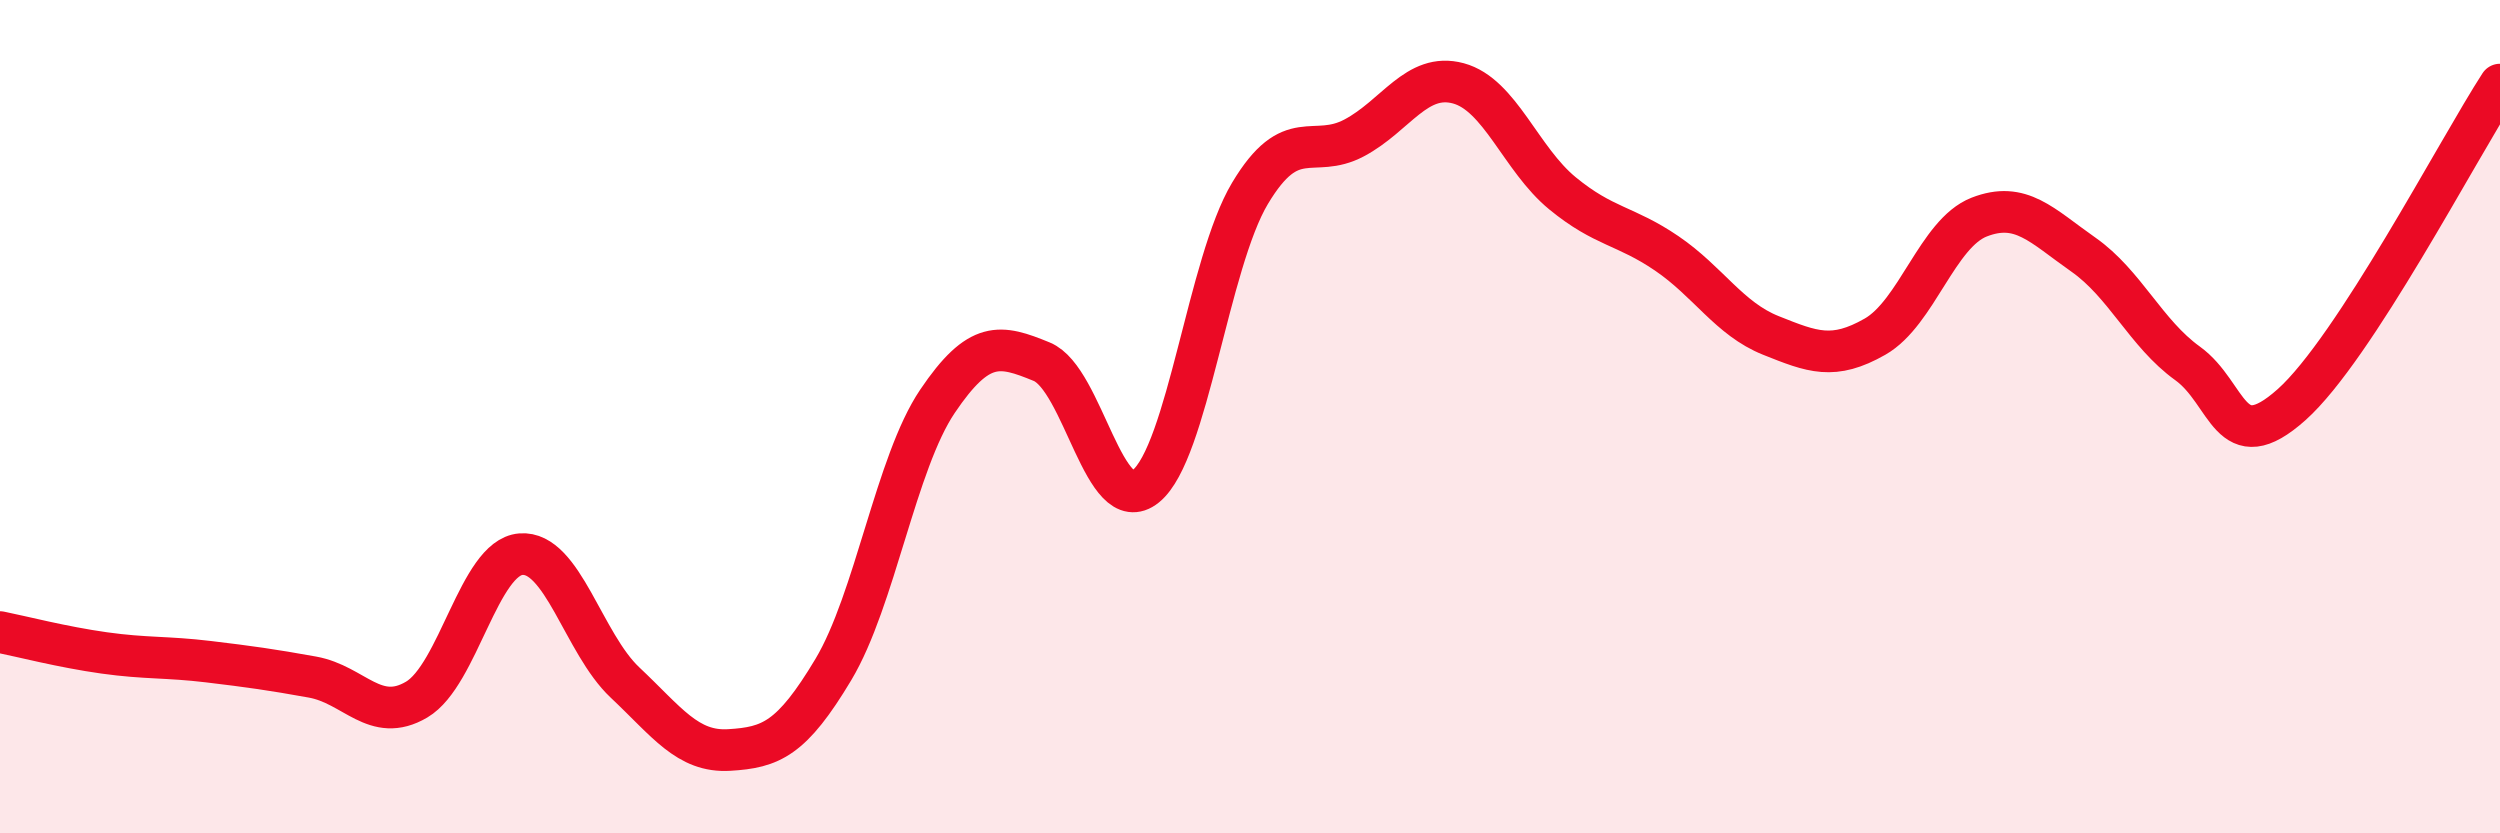
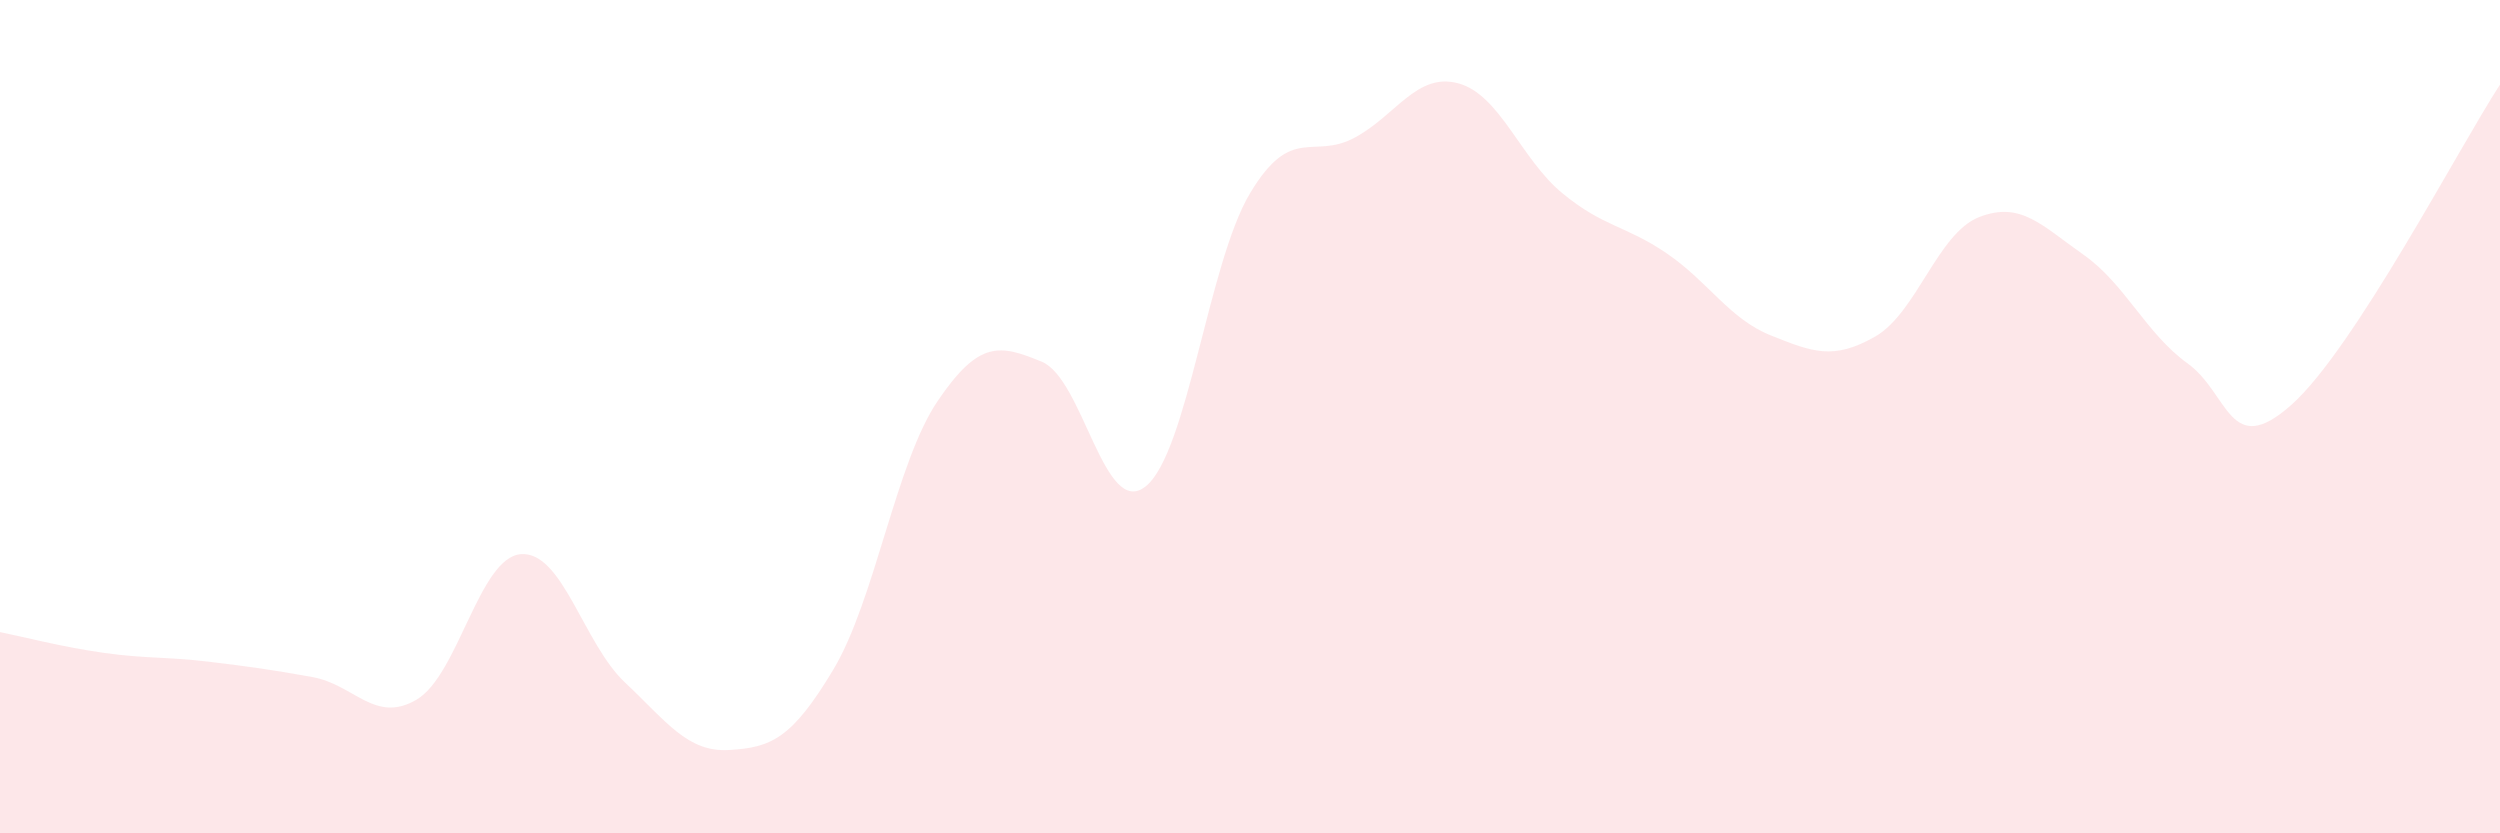
<svg xmlns="http://www.w3.org/2000/svg" width="60" height="20" viewBox="0 0 60 20">
  <path d="M 0,15.17 C 0.5,15.27 1.5,15.53 2.5,15.67 C 3.5,15.81 4,15.76 5,15.88 C 6,16 6.5,16.07 7.5,16.25 C 8.5,16.43 9,17.38 10,16.79 C 11,16.2 11.5,13.38 12.5,13.3 C 13.5,13.22 14,15.44 15,16.38 C 16,17.32 16.5,18.06 17.5,18 C 18.5,17.94 19,17.74 20,16.07 C 21,14.4 21.5,11.11 22.5,9.63 C 23.5,8.15 24,8.27 25,8.68 C 26,9.09 26.5,12.48 27.5,11.67 C 28.5,10.86 29,6.31 30,4.64 C 31,2.97 31.5,3.84 32.5,3.31 C 33.5,2.78 34,1.73 35,2 C 36,2.27 36.5,3.82 37.5,4.64 C 38.5,5.46 39,5.4 40,6.08 C 41,6.76 41.5,7.65 42.5,8.05 C 43.5,8.45 44,8.65 45,8.08 C 46,7.51 46.5,5.6 47.5,5.21 C 48.5,4.82 49,5.41 50,6.11 C 51,6.81 51.5,8 52.5,8.72 C 53.5,9.44 53.5,11.05 55,9.71 C 56.5,8.37 59,3.57 60,2.03L60 20L0 20Z" fill="#EB0A25" opacity="0.1" stroke-linecap="round" stroke-linejoin="round" />
-   <path d="M 0,15.17 C 0.5,15.27 1.5,15.53 2.5,15.67 C 3.5,15.81 4,15.76 5,15.88 C 6,16 6.5,16.07 7.5,16.25 C 8.5,16.43 9,17.38 10,16.79 C 11,16.2 11.5,13.38 12.5,13.3 C 13.5,13.22 14,15.44 15,16.38 C 16,17.32 16.5,18.06 17.5,18 C 18.5,17.94 19,17.74 20,16.07 C 21,14.4 21.5,11.11 22.5,9.63 C 23.5,8.15 24,8.27 25,8.68 C 26,9.09 26.5,12.48 27.5,11.67 C 28.5,10.86 29,6.31 30,4.64 C 31,2.97 31.5,3.84 32.5,3.31 C 33.5,2.78 34,1.73 35,2 C 36,2.27 36.5,3.82 37.5,4.64 C 38.5,5.46 39,5.4 40,6.08 C 41,6.76 41.5,7.65 42.5,8.05 C 43.5,8.45 44,8.65 45,8.08 C 46,7.51 46.5,5.6 47.5,5.21 C 48.5,4.82 49,5.41 50,6.11 C 51,6.81 51.5,8 52.5,8.72 C 53.5,9.44 53.5,11.05 55,9.71 C 56.5,8.37 59,3.57 60,2.03" stroke="#EB0A25" stroke-width="1" fill="none" stroke-linecap="round" stroke-linejoin="round" />
</svg>